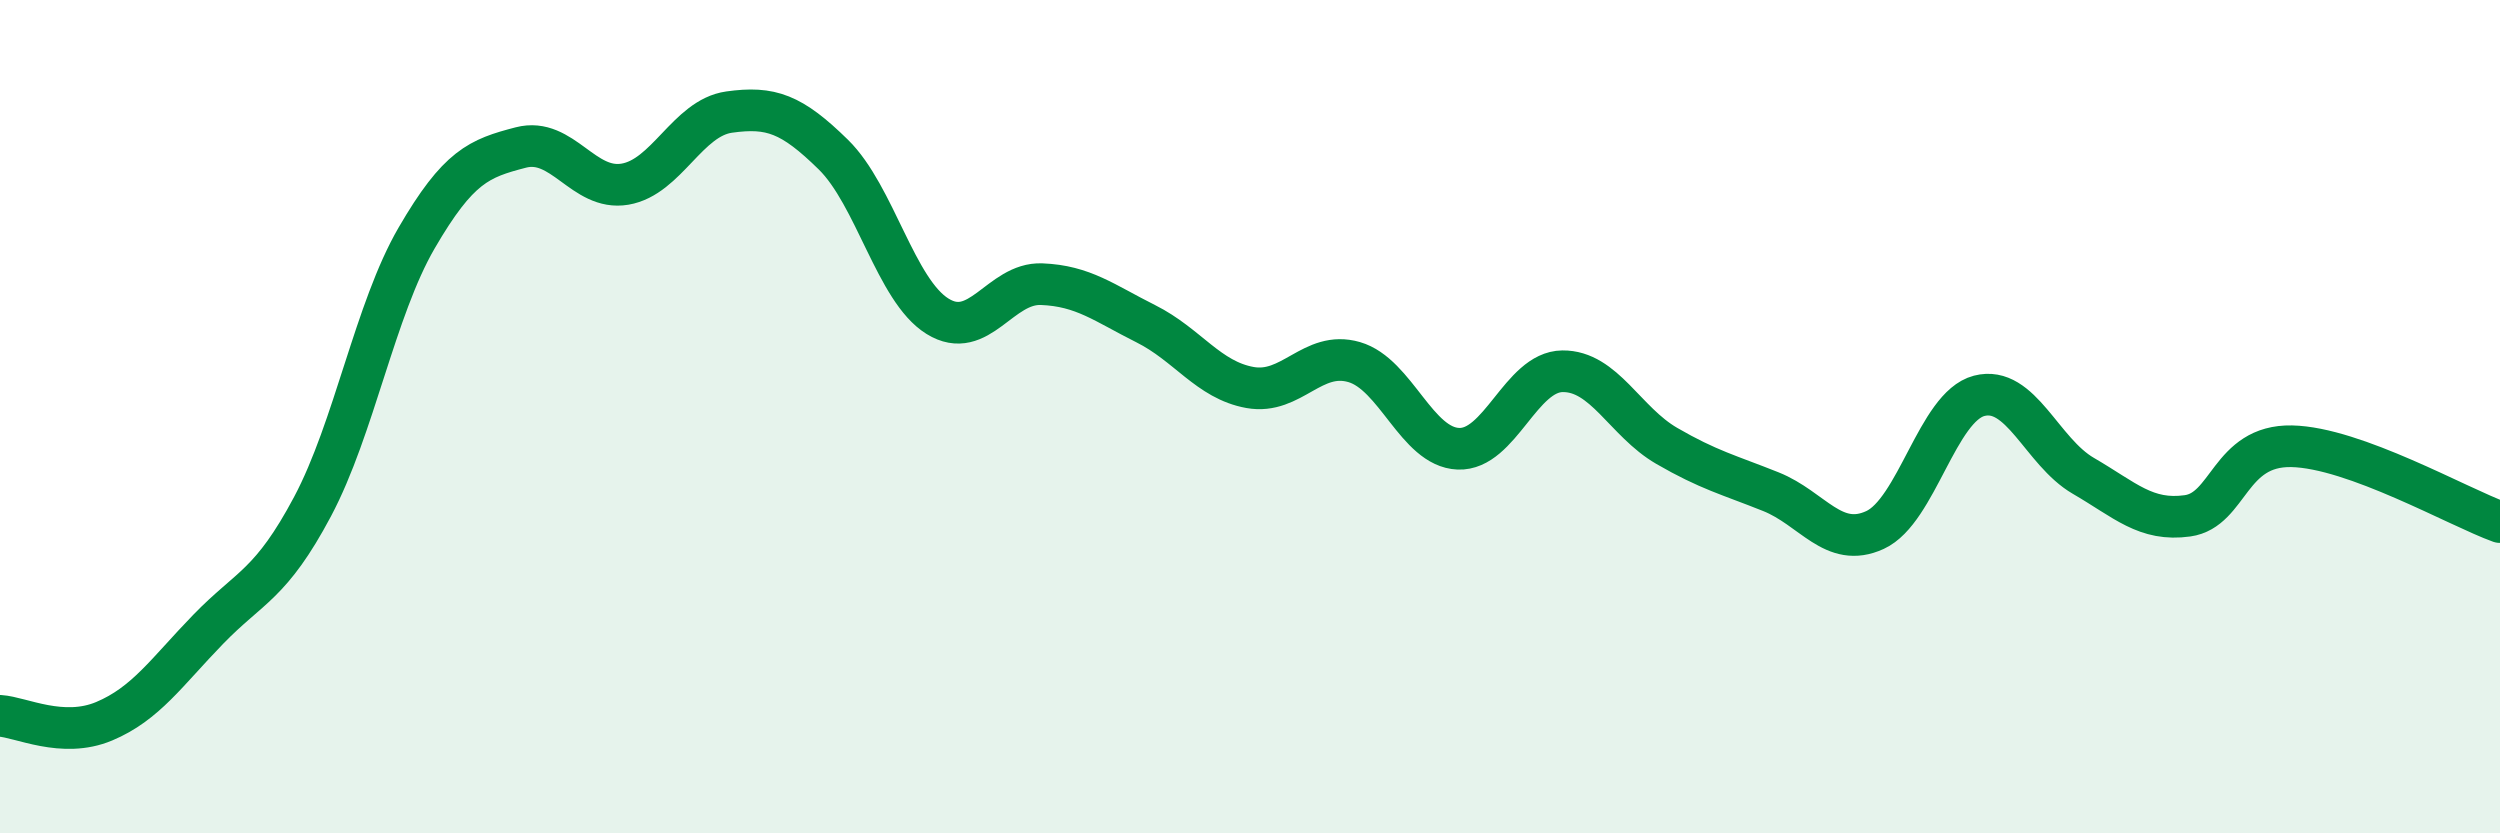
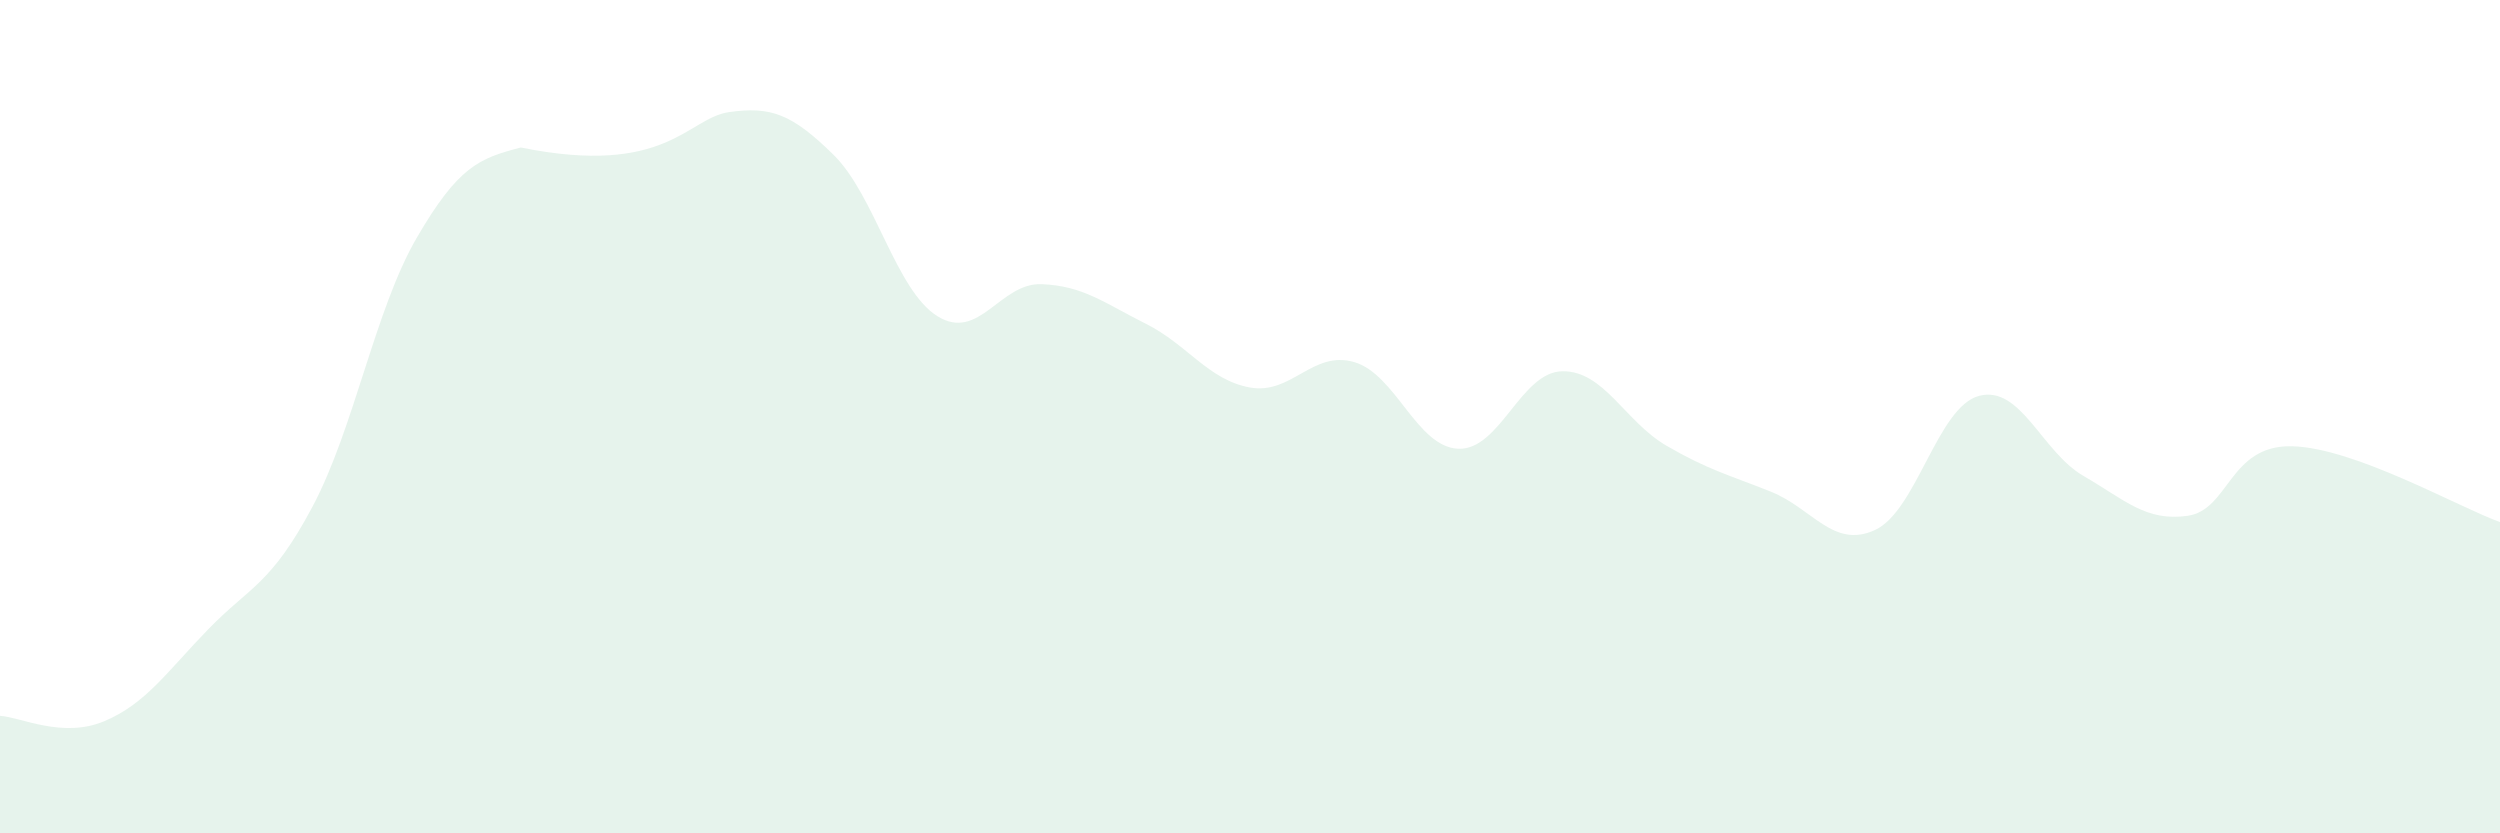
<svg xmlns="http://www.w3.org/2000/svg" width="60" height="20" viewBox="0 0 60 20">
-   <path d="M 0,17.18 C 0.5,17.21 1.5,17.73 2.5,17.31 C 3.5,16.89 4,16.13 5,15.1 C 6,14.07 6.5,14.04 7.5,12.16 C 8.5,10.28 9,7.43 10,5.71 C 11,3.99 11.5,3.8 12.5,3.54 C 13.5,3.28 14,4.59 15,4.42 C 16,4.25 16.5,2.83 17.5,2.69 C 18.5,2.55 19,2.73 20,3.71 C 21,4.69 21.5,6.97 22.5,7.59 C 23.5,8.21 24,6.78 25,6.82 C 26,6.86 26.5,7.27 27.5,7.77 C 28.5,8.27 29,9.12 30,9.3 C 31,9.48 31.5,8.4 32.5,8.69 C 33.5,8.98 34,10.73 35,10.77 C 36,10.81 36.5,8.92 37.5,8.91 C 38.5,8.9 39,10.12 40,10.7 C 41,11.28 41.5,11.4 42.5,11.8 C 43.5,12.2 44,13.18 45,12.72 C 46,12.26 46.5,9.76 47.5,9.5 C 48.5,9.24 49,10.84 50,11.42 C 51,12 51.5,12.52 52.5,12.38 C 53.5,12.24 53.5,10.68 55,10.71 C 56.5,10.74 59,12.17 60,12.53L60 20L0 20Z" fill="#008740" opacity="0.1" stroke-linecap="round" stroke-linejoin="round" />
-   <path d="M 0,17.18 C 0.5,17.21 1.5,17.73 2.5,17.31 C 3.5,16.89 4,16.13 5,15.1 C 6,14.07 6.5,14.04 7.5,12.16 C 8.5,10.28 9,7.43 10,5.71 C 11,3.99 11.5,3.8 12.5,3.54 C 13.5,3.28 14,4.59 15,4.42 C 16,4.25 16.5,2.83 17.5,2.69 C 18.5,2.55 19,2.73 20,3.71 C 21,4.69 21.5,6.97 22.5,7.59 C 23.5,8.21 24,6.78 25,6.82 C 26,6.86 26.5,7.27 27.5,7.77 C 28.5,8.27 29,9.12 30,9.3 C 31,9.48 31.5,8.4 32.5,8.69 C 33.5,8.98 34,10.73 35,10.77 C 36,10.81 36.5,8.92 37.5,8.91 C 38.5,8.9 39,10.12 40,10.7 C 41,11.28 41.5,11.4 42.5,11.8 C 43.5,12.2 44,13.18 45,12.72 C 46,12.26 46.5,9.76 47.5,9.5 C 48.5,9.24 49,10.84 50,11.42 C 51,12 51.5,12.52 52.5,12.38 C 53.5,12.24 53.5,10.68 55,10.71 C 56.5,10.74 59,12.17 60,12.53" stroke="#008740" stroke-width="1" fill="none" stroke-linecap="round" stroke-linejoin="round" />
+   <path d="M 0,17.18 C 0.5,17.21 1.5,17.73 2.5,17.31 C 3.5,16.89 4,16.13 5,15.1 C 6,14.07 6.5,14.04 7.5,12.16 C 8.5,10.28 9,7.43 10,5.71 C 11,3.99 11.5,3.8 12.5,3.54 C 16,4.25 16.5,2.83 17.5,2.69 C 18.5,2.55 19,2.73 20,3.71 C 21,4.69 21.5,6.97 22.5,7.59 C 23.5,8.21 24,6.78 25,6.82 C 26,6.86 26.5,7.27 27.5,7.77 C 28.5,8.27 29,9.12 30,9.3 C 31,9.48 31.5,8.4 32.5,8.69 C 33.5,8.98 34,10.73 35,10.77 C 36,10.81 36.5,8.92 37.5,8.91 C 38.5,8.9 39,10.12 40,10.7 C 41,11.28 41.5,11.4 42.5,11.8 C 43.5,12.2 44,13.18 45,12.72 C 46,12.26 46.5,9.76 47.5,9.5 C 48.5,9.24 49,10.84 50,11.42 C 51,12 51.5,12.52 52.5,12.38 C 53.5,12.24 53.5,10.68 55,10.71 C 56.5,10.74 59,12.17 60,12.53L60 20L0 20Z" fill="#008740" opacity="0.1" stroke-linecap="round" stroke-linejoin="round" />
</svg>